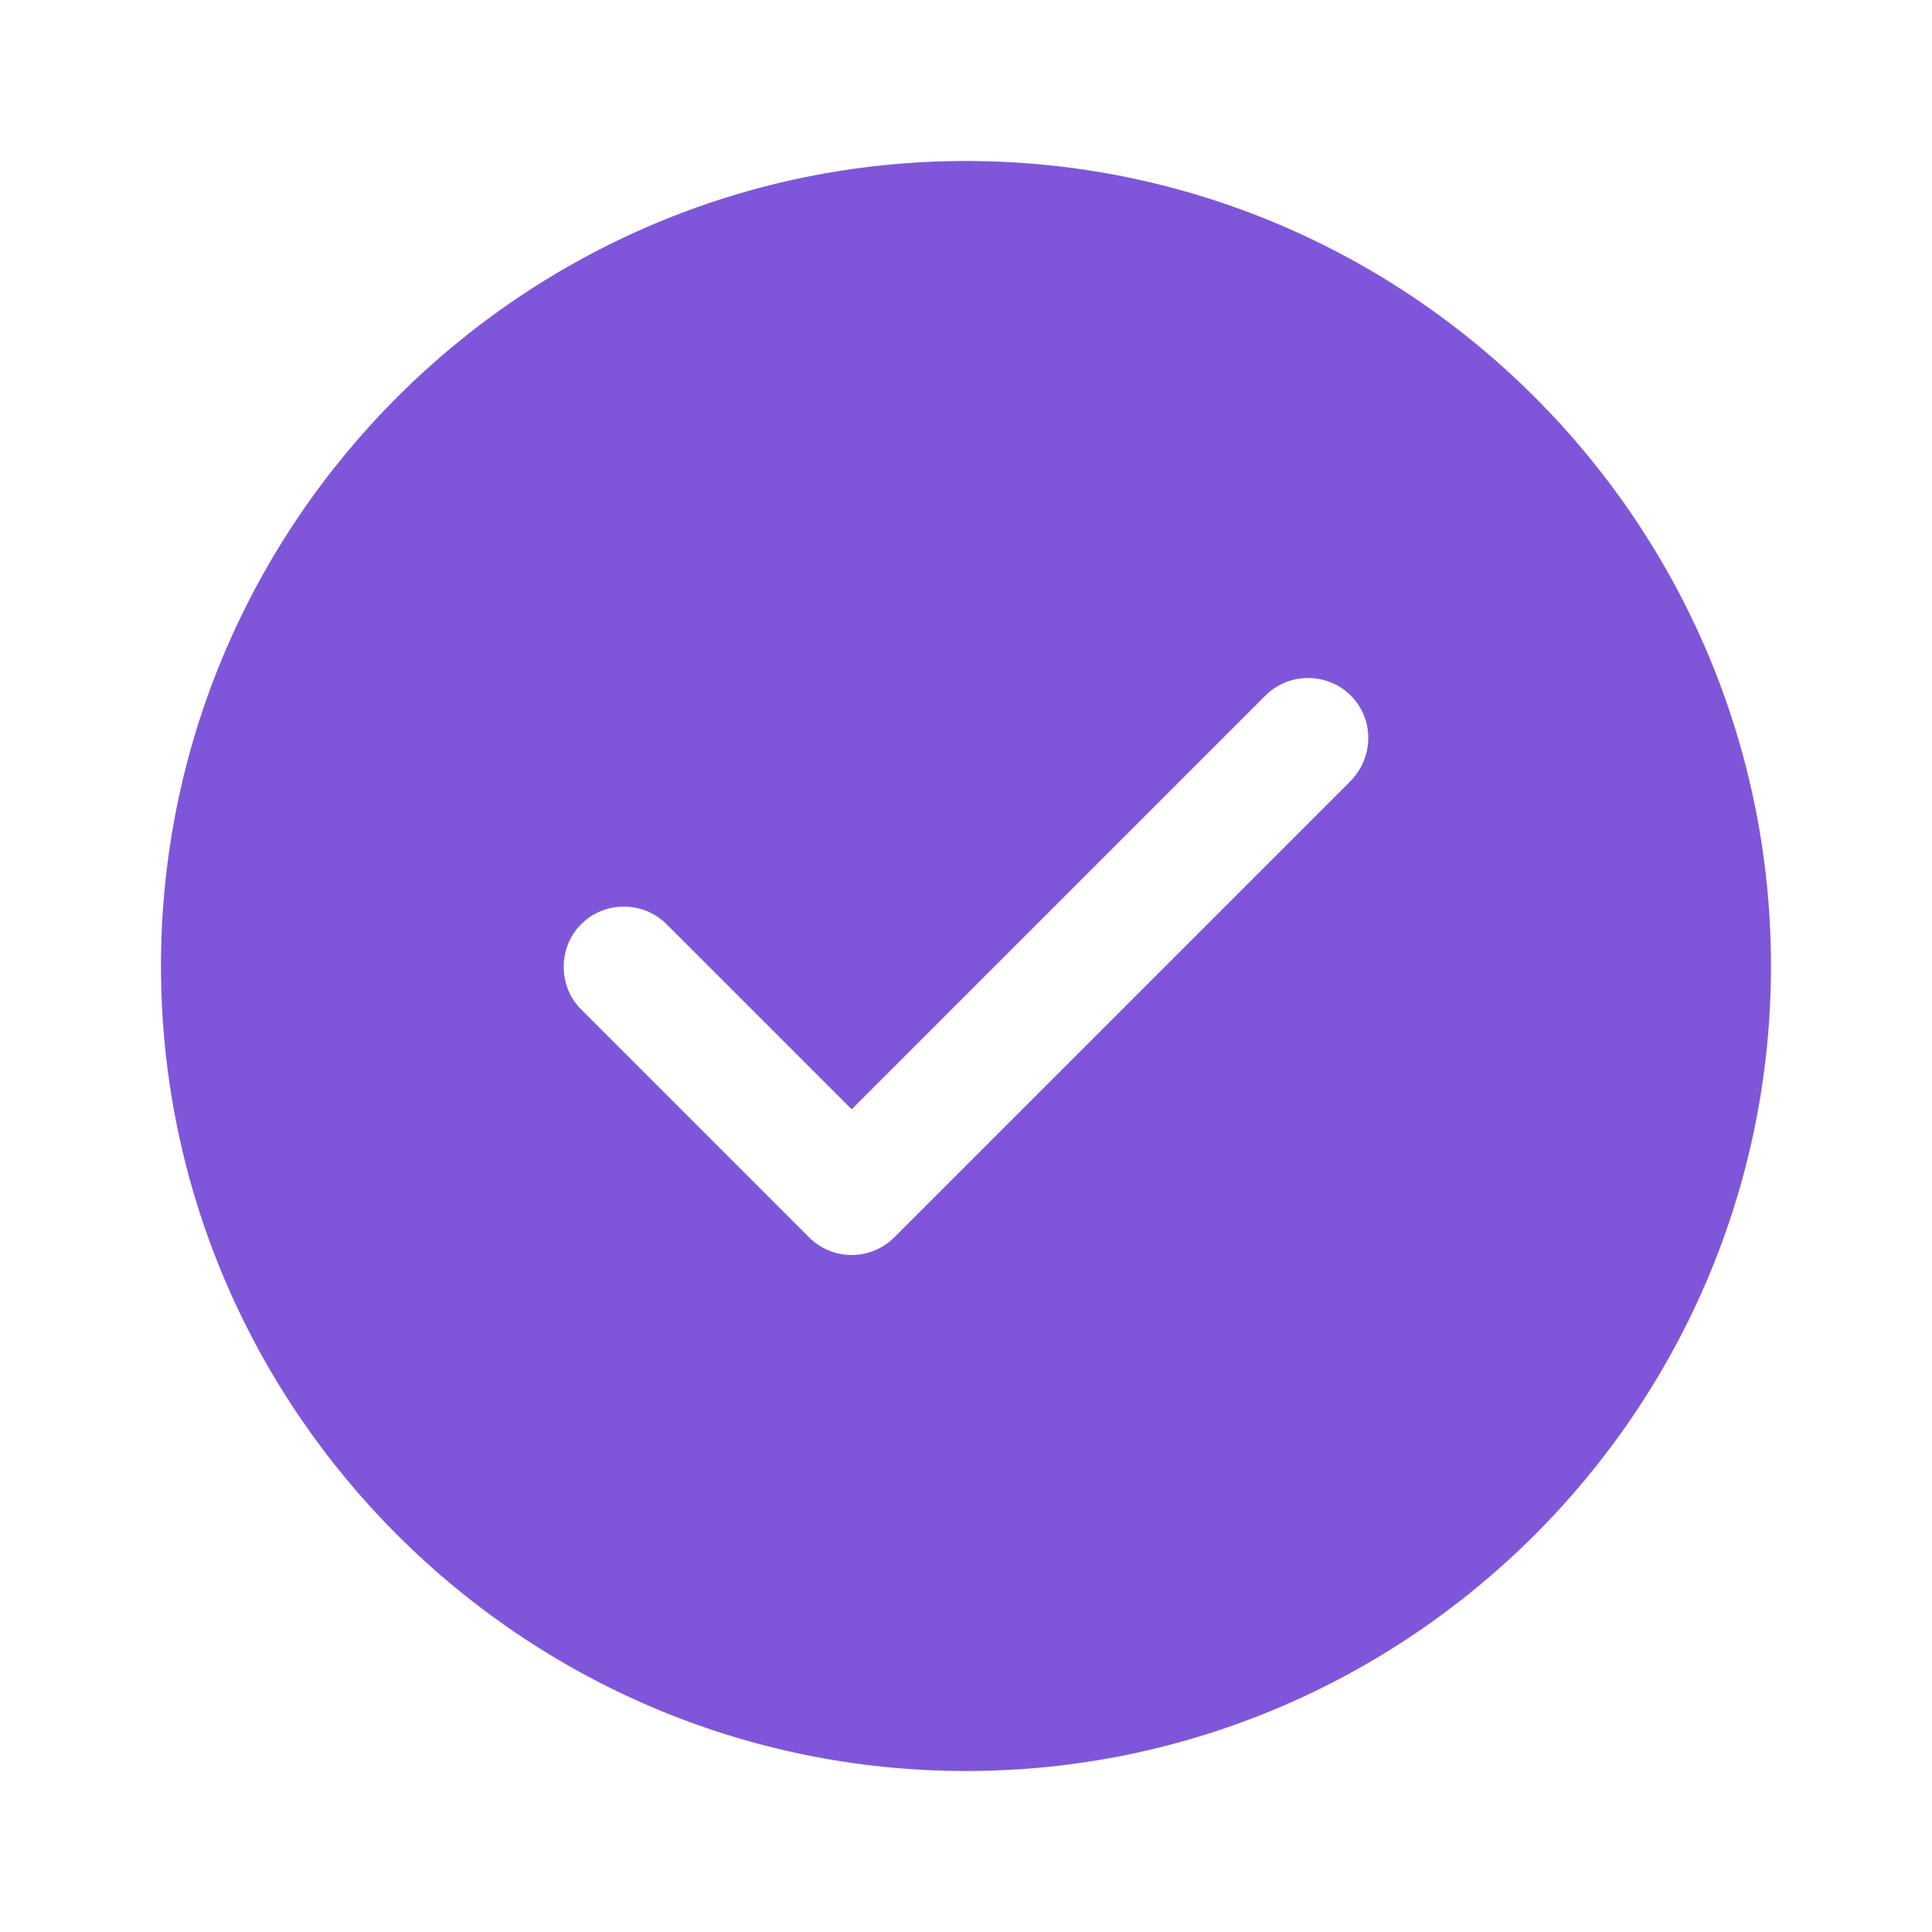
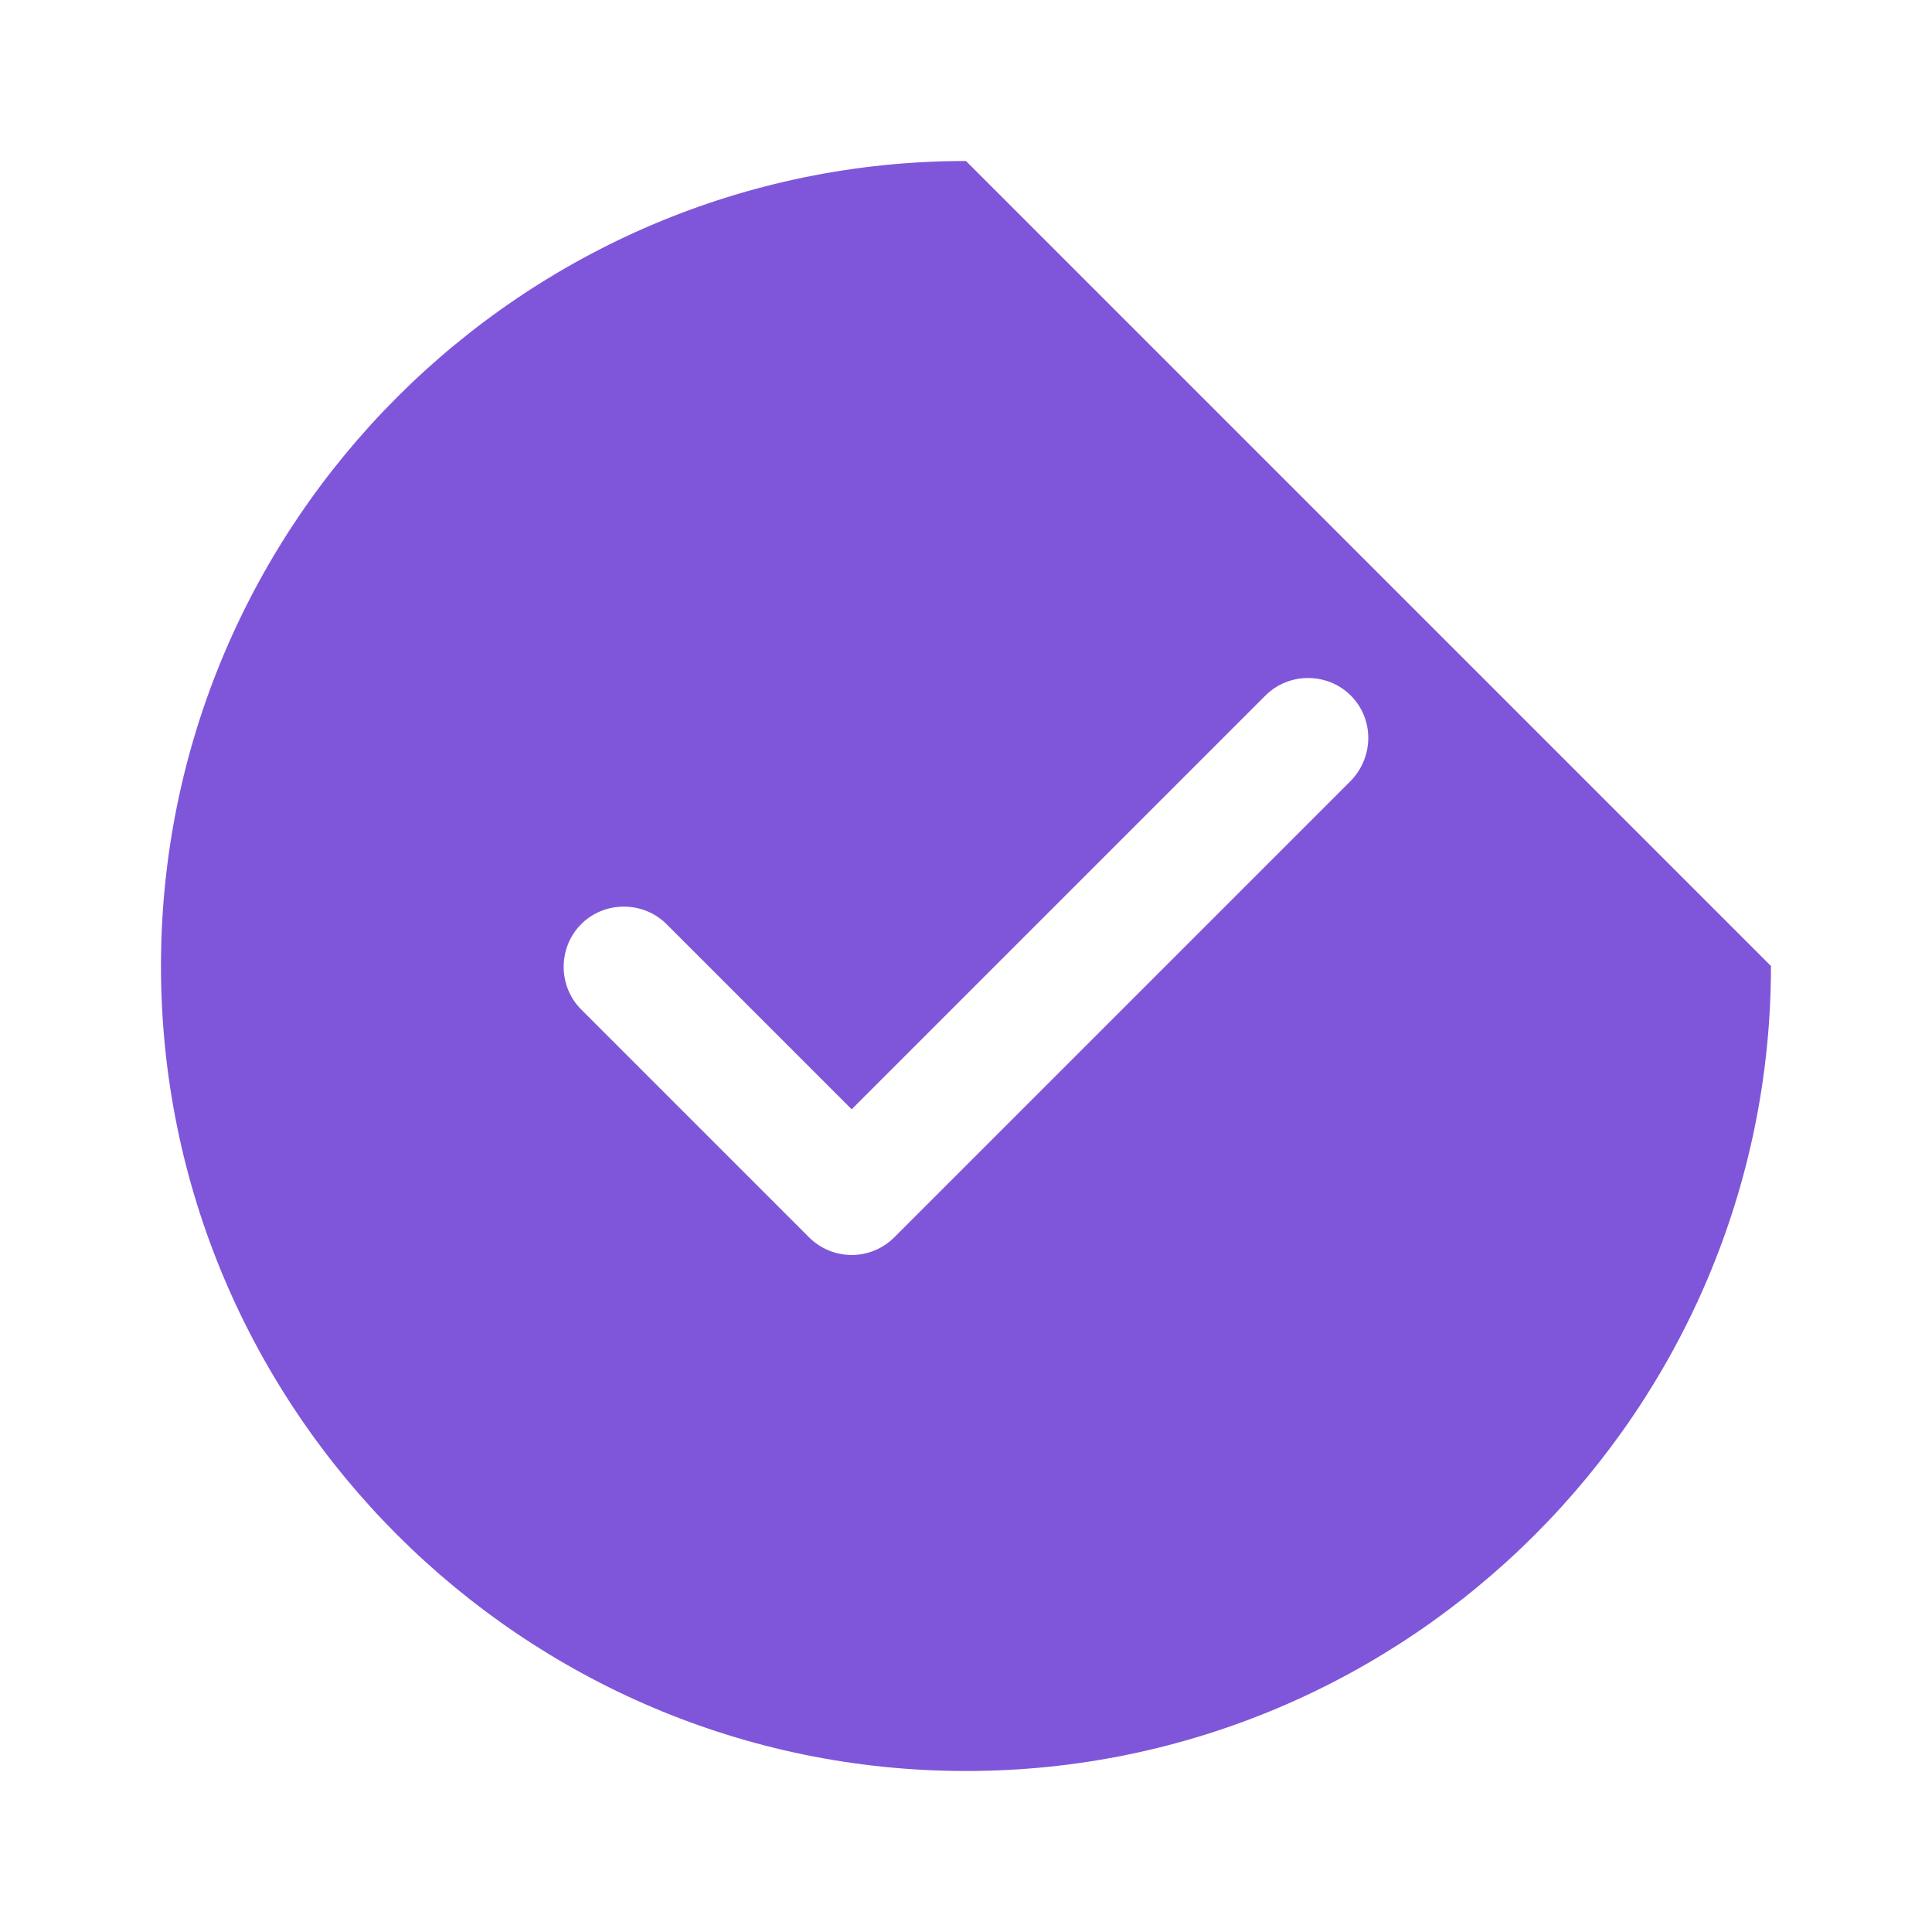
<svg xmlns="http://www.w3.org/2000/svg" width="100" height="100" viewBox="0 0 100 100" fill="none">
  <g id="vuesax/bold/tick-circle">
    <g id="tick-circle">
-       <path id="Vector" d="M49.999 8.333C27.04 8.333 8.332 27.042 8.332 50C8.332 72.958 27.04 91.667 49.999 91.667C72.957 91.667 91.665 72.958 91.665 50C91.665 27.042 72.957 8.333 49.999 8.333ZM69.915 40.417L46.29 64.042C45.707 64.625 44.915 64.958 44.082 64.958C43.249 64.958 42.457 64.625 41.874 64.042L30.082 52.25C28.874 51.042 28.874 49.042 30.082 47.833C31.29 46.625 33.29 46.625 34.499 47.833L44.082 57.417L65.499 36C66.707 34.792 68.707 34.792 69.915 36C71.124 37.208 71.124 39.167 69.915 40.417Z" fill="#7F56D9" />
+       <path id="Vector" d="M49.999 8.333C27.04 8.333 8.332 27.042 8.332 50C8.332 72.958 27.04 91.667 49.999 91.667C72.957 91.667 91.665 72.958 91.665 50ZM69.915 40.417L46.29 64.042C45.707 64.625 44.915 64.958 44.082 64.958C43.249 64.958 42.457 64.625 41.874 64.042L30.082 52.25C28.874 51.042 28.874 49.042 30.082 47.833C31.29 46.625 33.29 46.625 34.499 47.833L44.082 57.417L65.499 36C66.707 34.792 68.707 34.792 69.915 36C71.124 37.208 71.124 39.167 69.915 40.417Z" fill="#7F56D9" />
    </g>
  </g>
</svg>